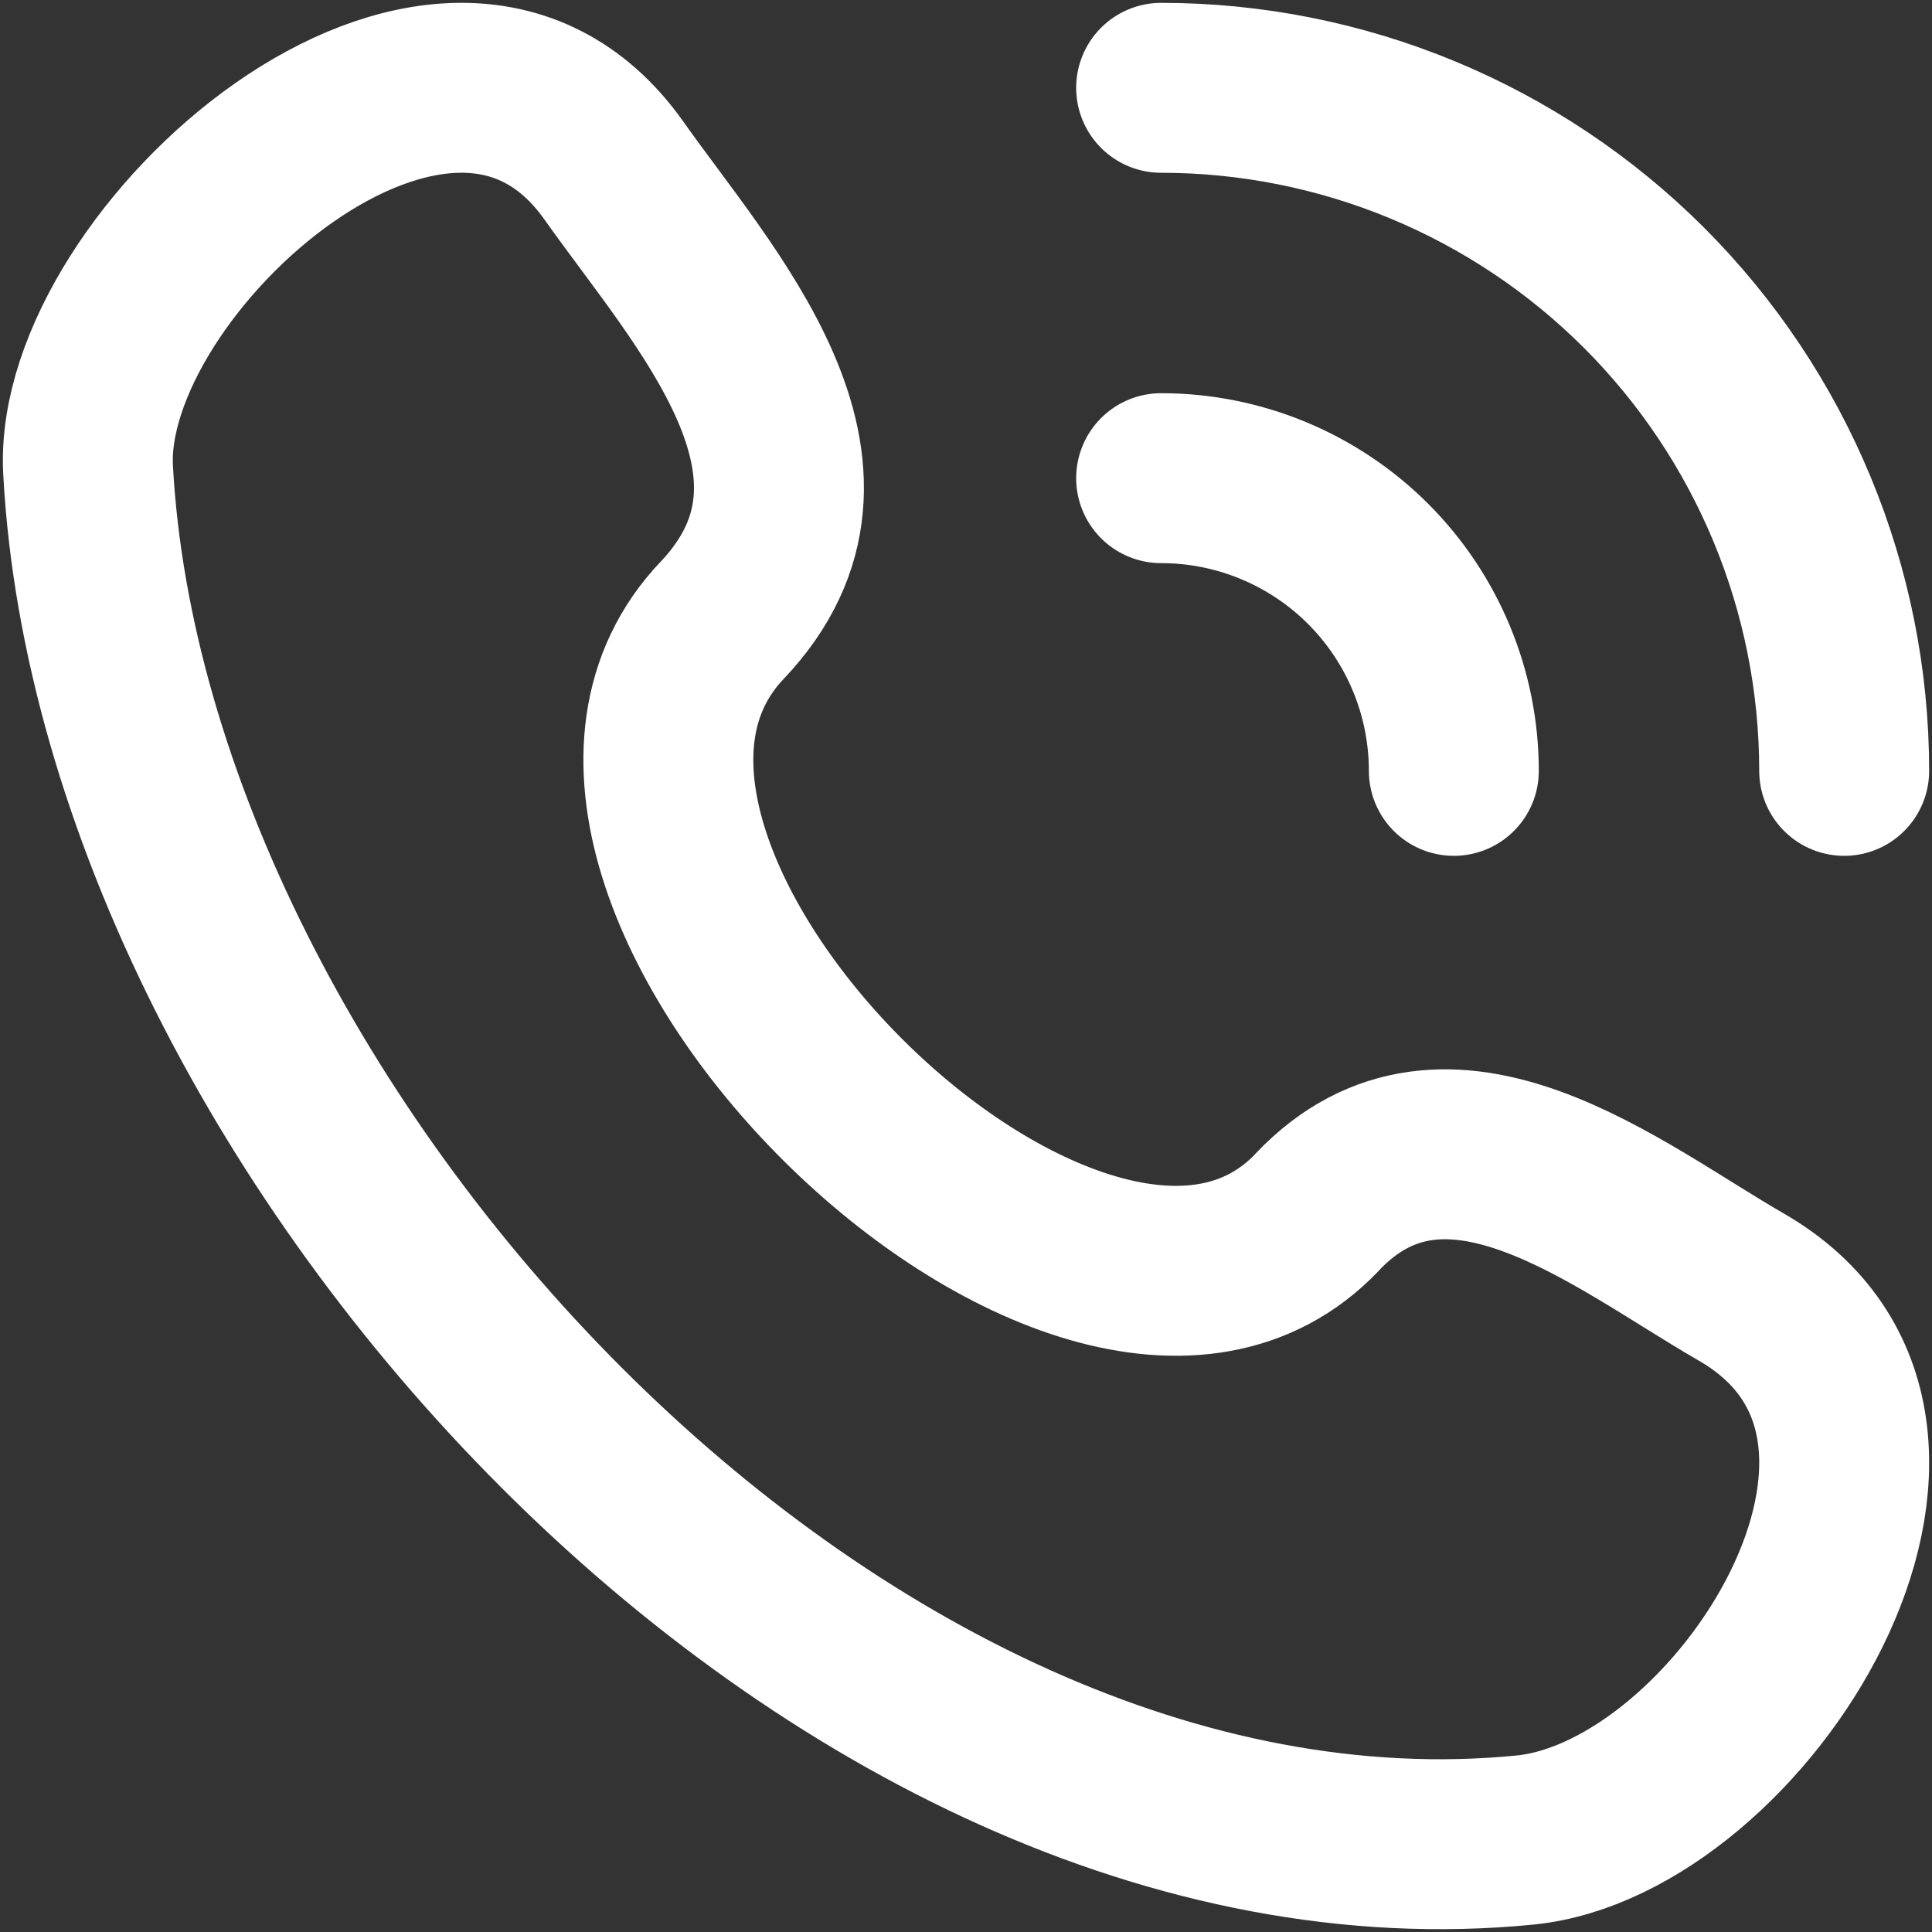
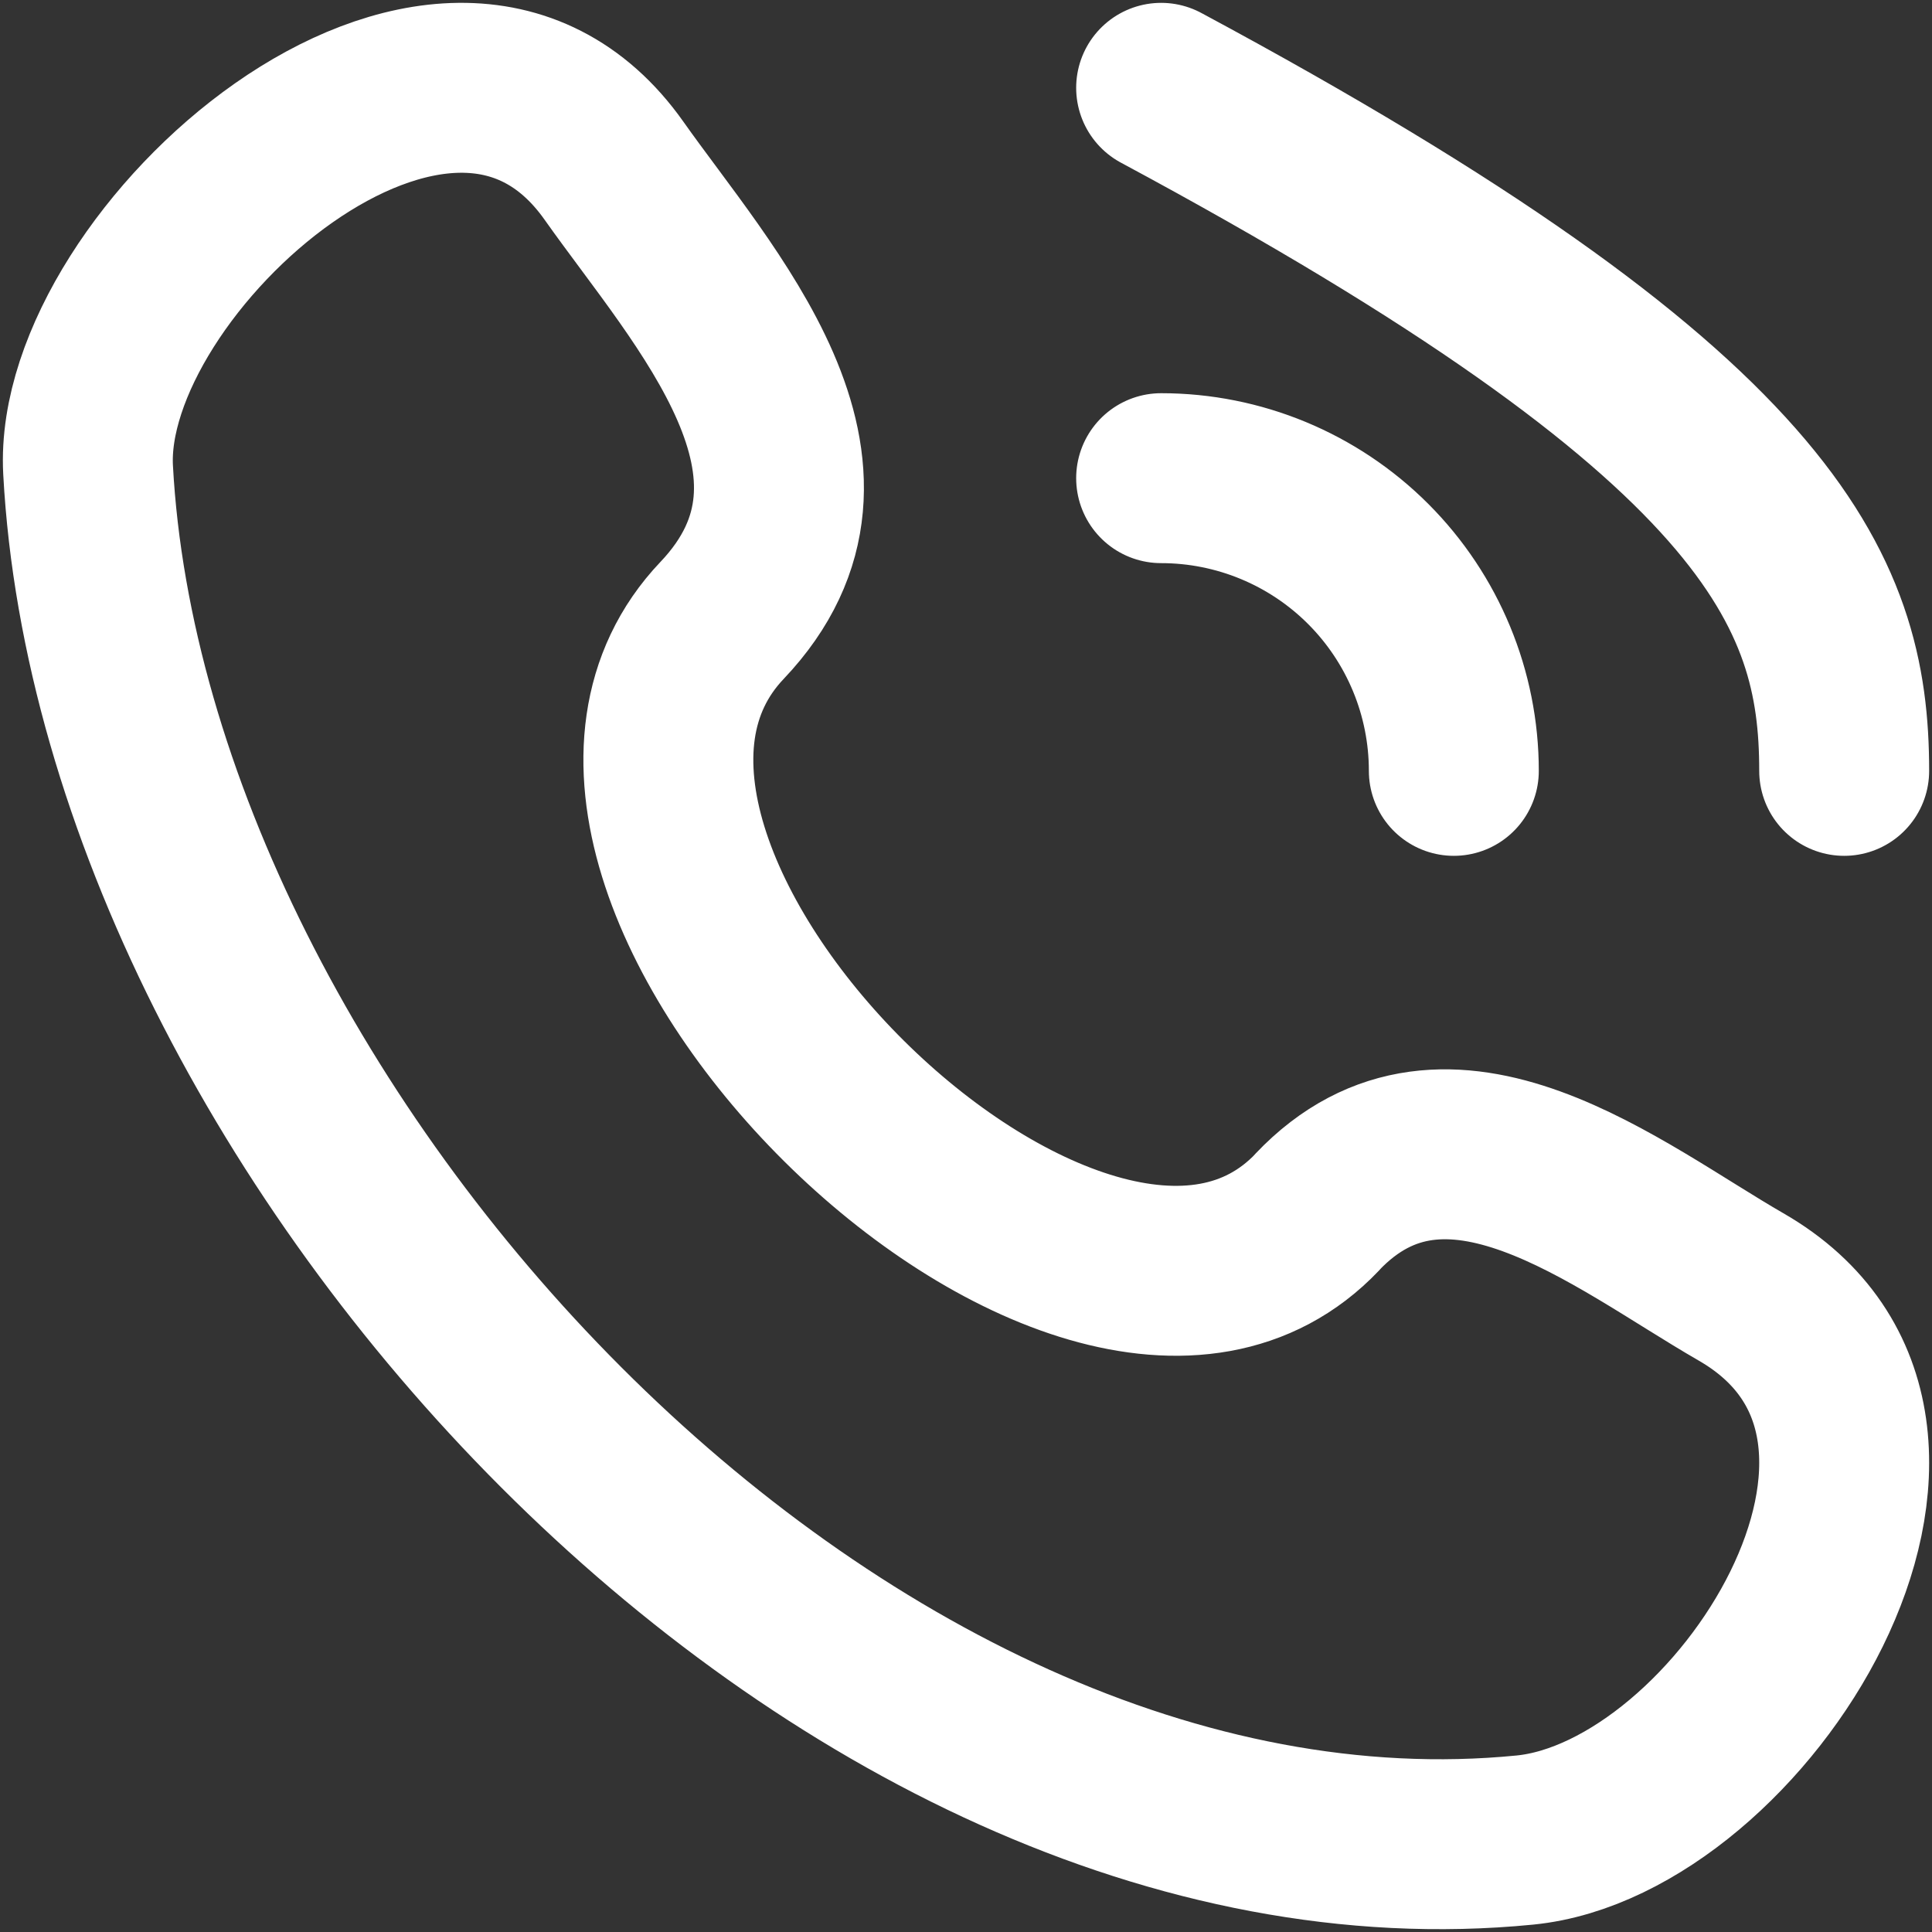
<svg xmlns="http://www.w3.org/2000/svg" width="22" height="22" viewBox="0 0 22 22" fill="none">
  <rect x="0" y="0" width="22" height="22" fill="#333333" stroke="none" />
-   <path d="M15 13.803C12.339 16.602 5.551 9.876 8.222 7.065C9.854 5.348 8.011 3.387 6.991 1.943C5.077 -0.762 0.876 2.973 1.003 5.35C1.406 12.846 9.514 21.728 17.364 20.953C19.82 20.71 22.642 16.275 19.825 14.654C18.416 13.842 16.482 12.242 15 13.801M13.222 1C15.285 1 17.263 1.82 18.722 3.278C20.18 4.737 21 6.715 21 8.778M13.222 5.445C14.106 5.445 14.954 5.796 15.579 6.421C16.204 7.046 16.555 7.894 16.555 8.778" stroke="white" stroke-width="1.935" stroke-linecap="round" stroke-linejoin="round" />
+   <path d="M15 13.803C12.339 16.602 5.551 9.876 8.222 7.065C9.854 5.348 8.011 3.387 6.991 1.943C5.077 -0.762 0.876 2.973 1.003 5.35C1.406 12.846 9.514 21.728 17.364 20.953C19.82 20.71 22.642 16.275 19.825 14.654C18.416 13.842 16.482 12.242 15 13.801M13.222 1C20.18 4.737 21 6.715 21 8.778M13.222 5.445C14.106 5.445 14.954 5.796 15.579 6.421C16.204 7.046 16.555 7.894 16.555 8.778" stroke="white" stroke-width="1.935" stroke-linecap="round" stroke-linejoin="round" />
</svg>